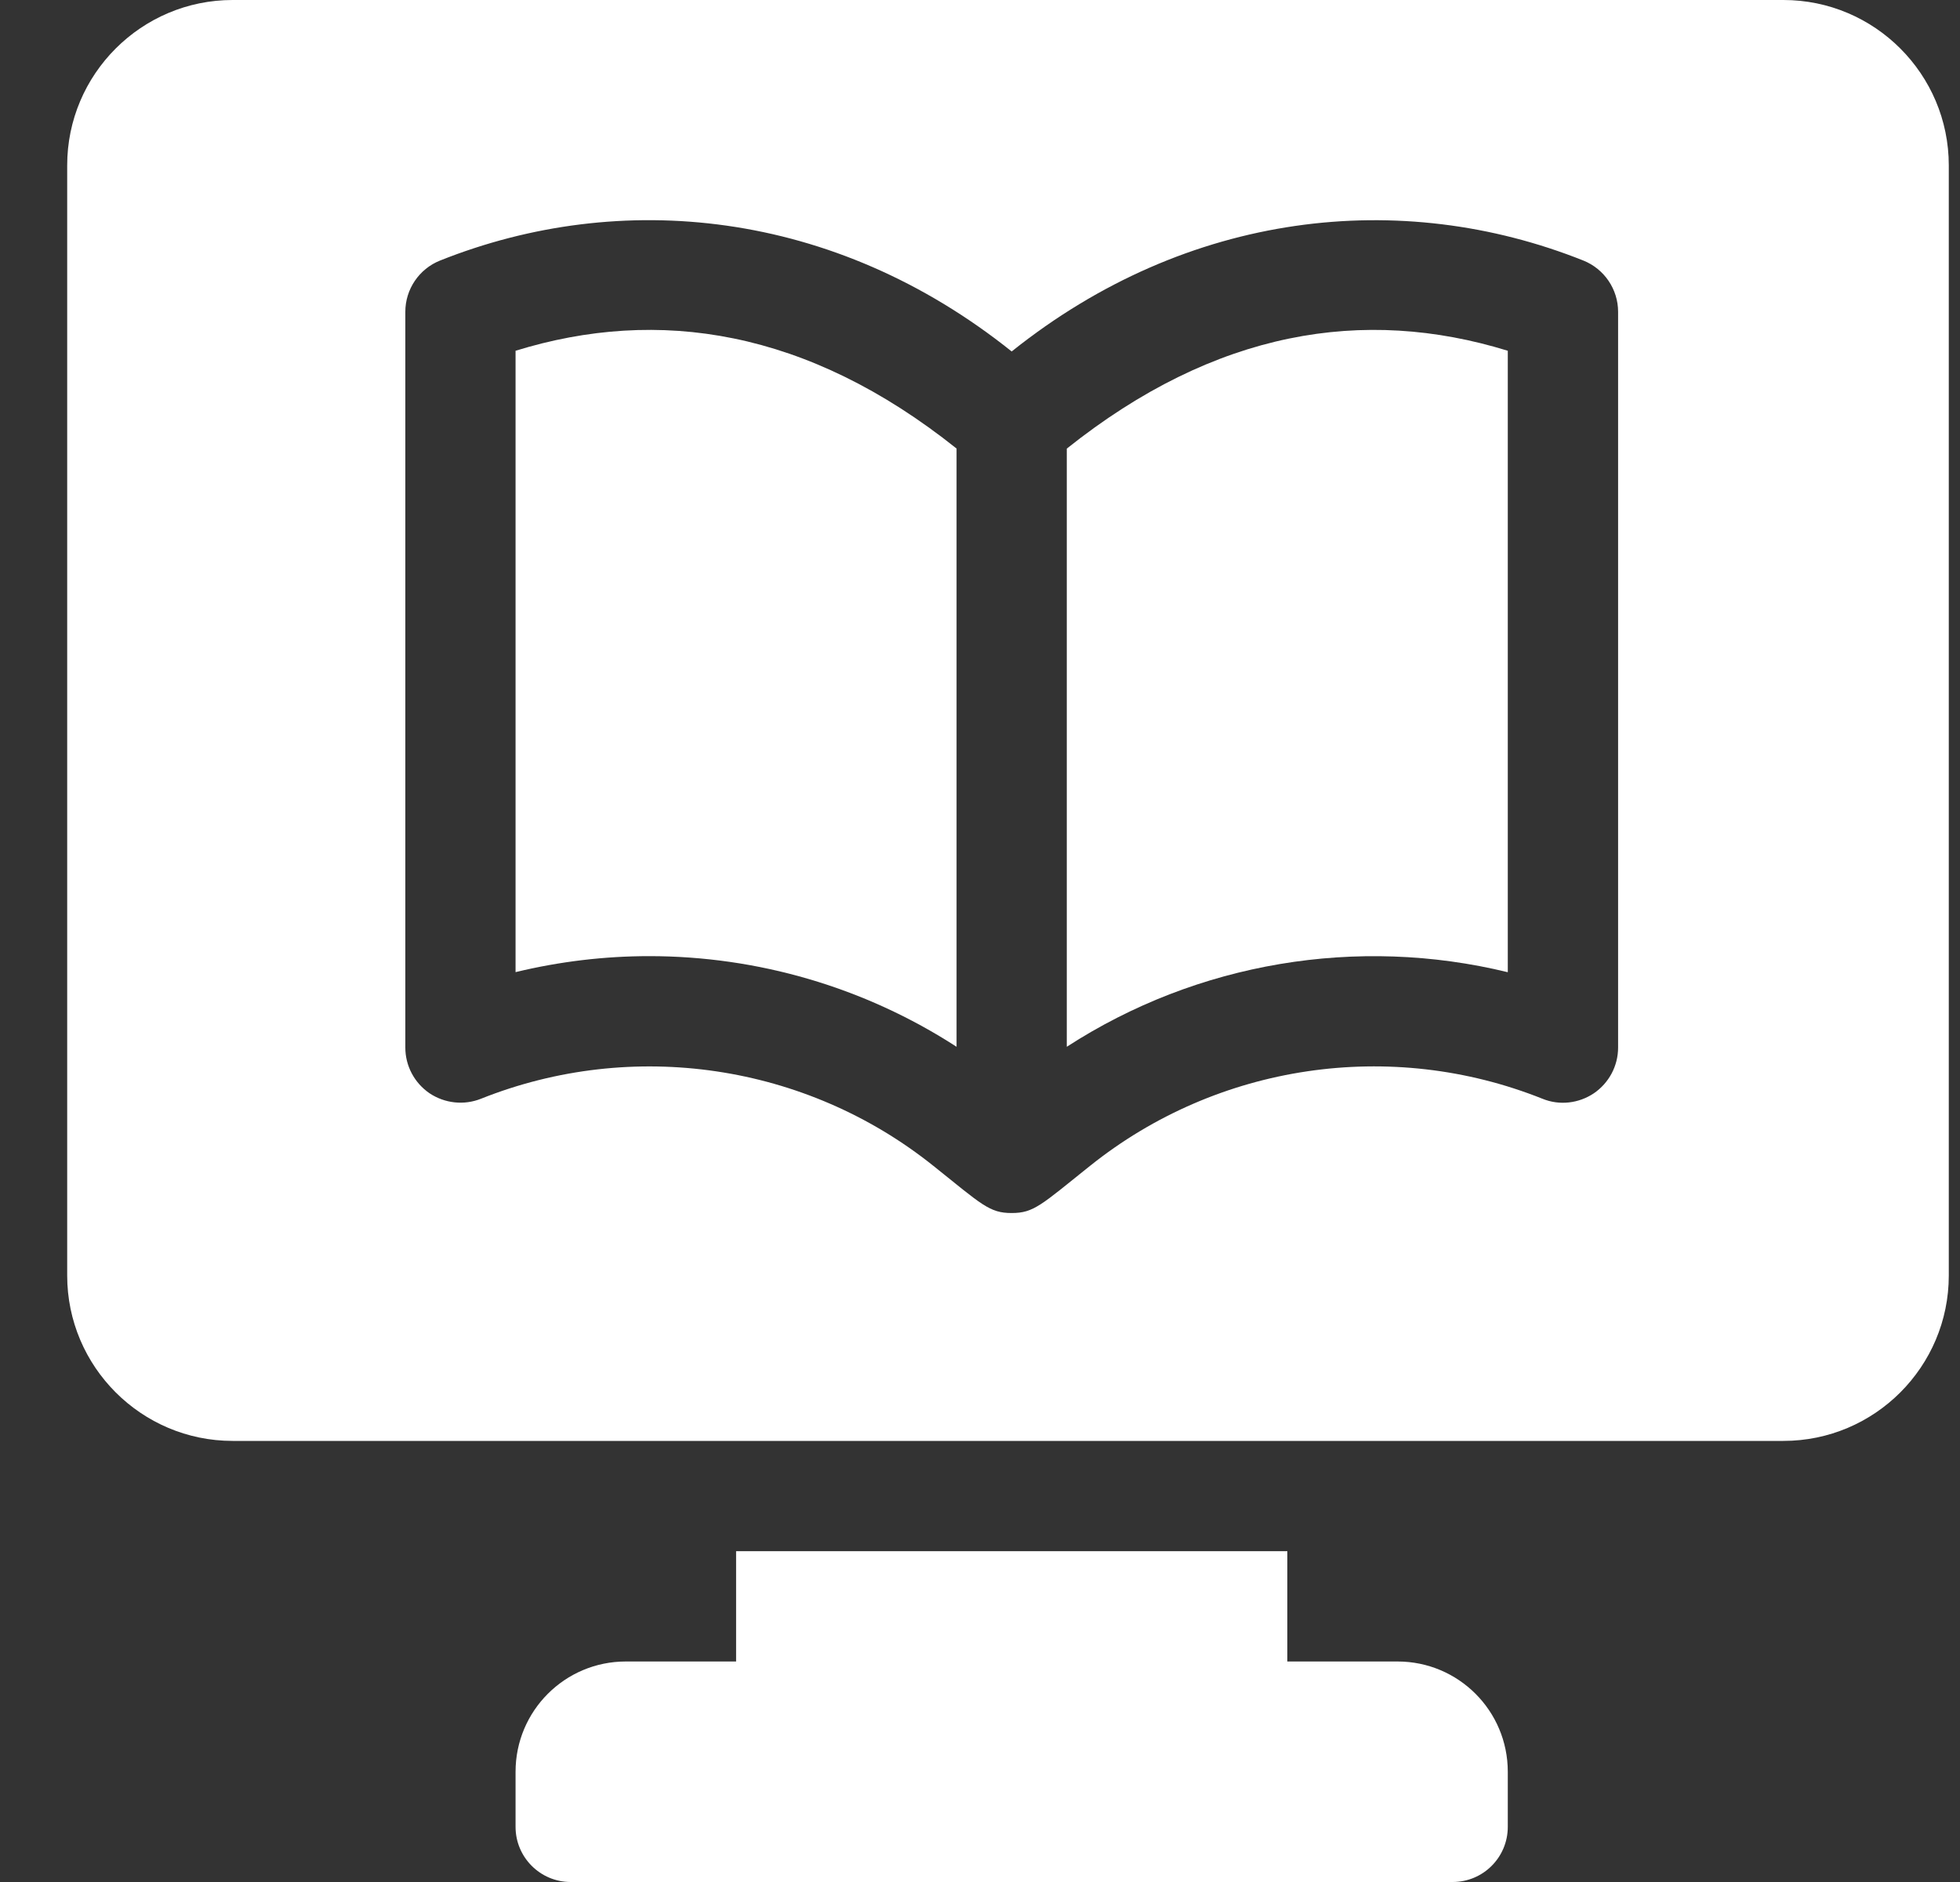
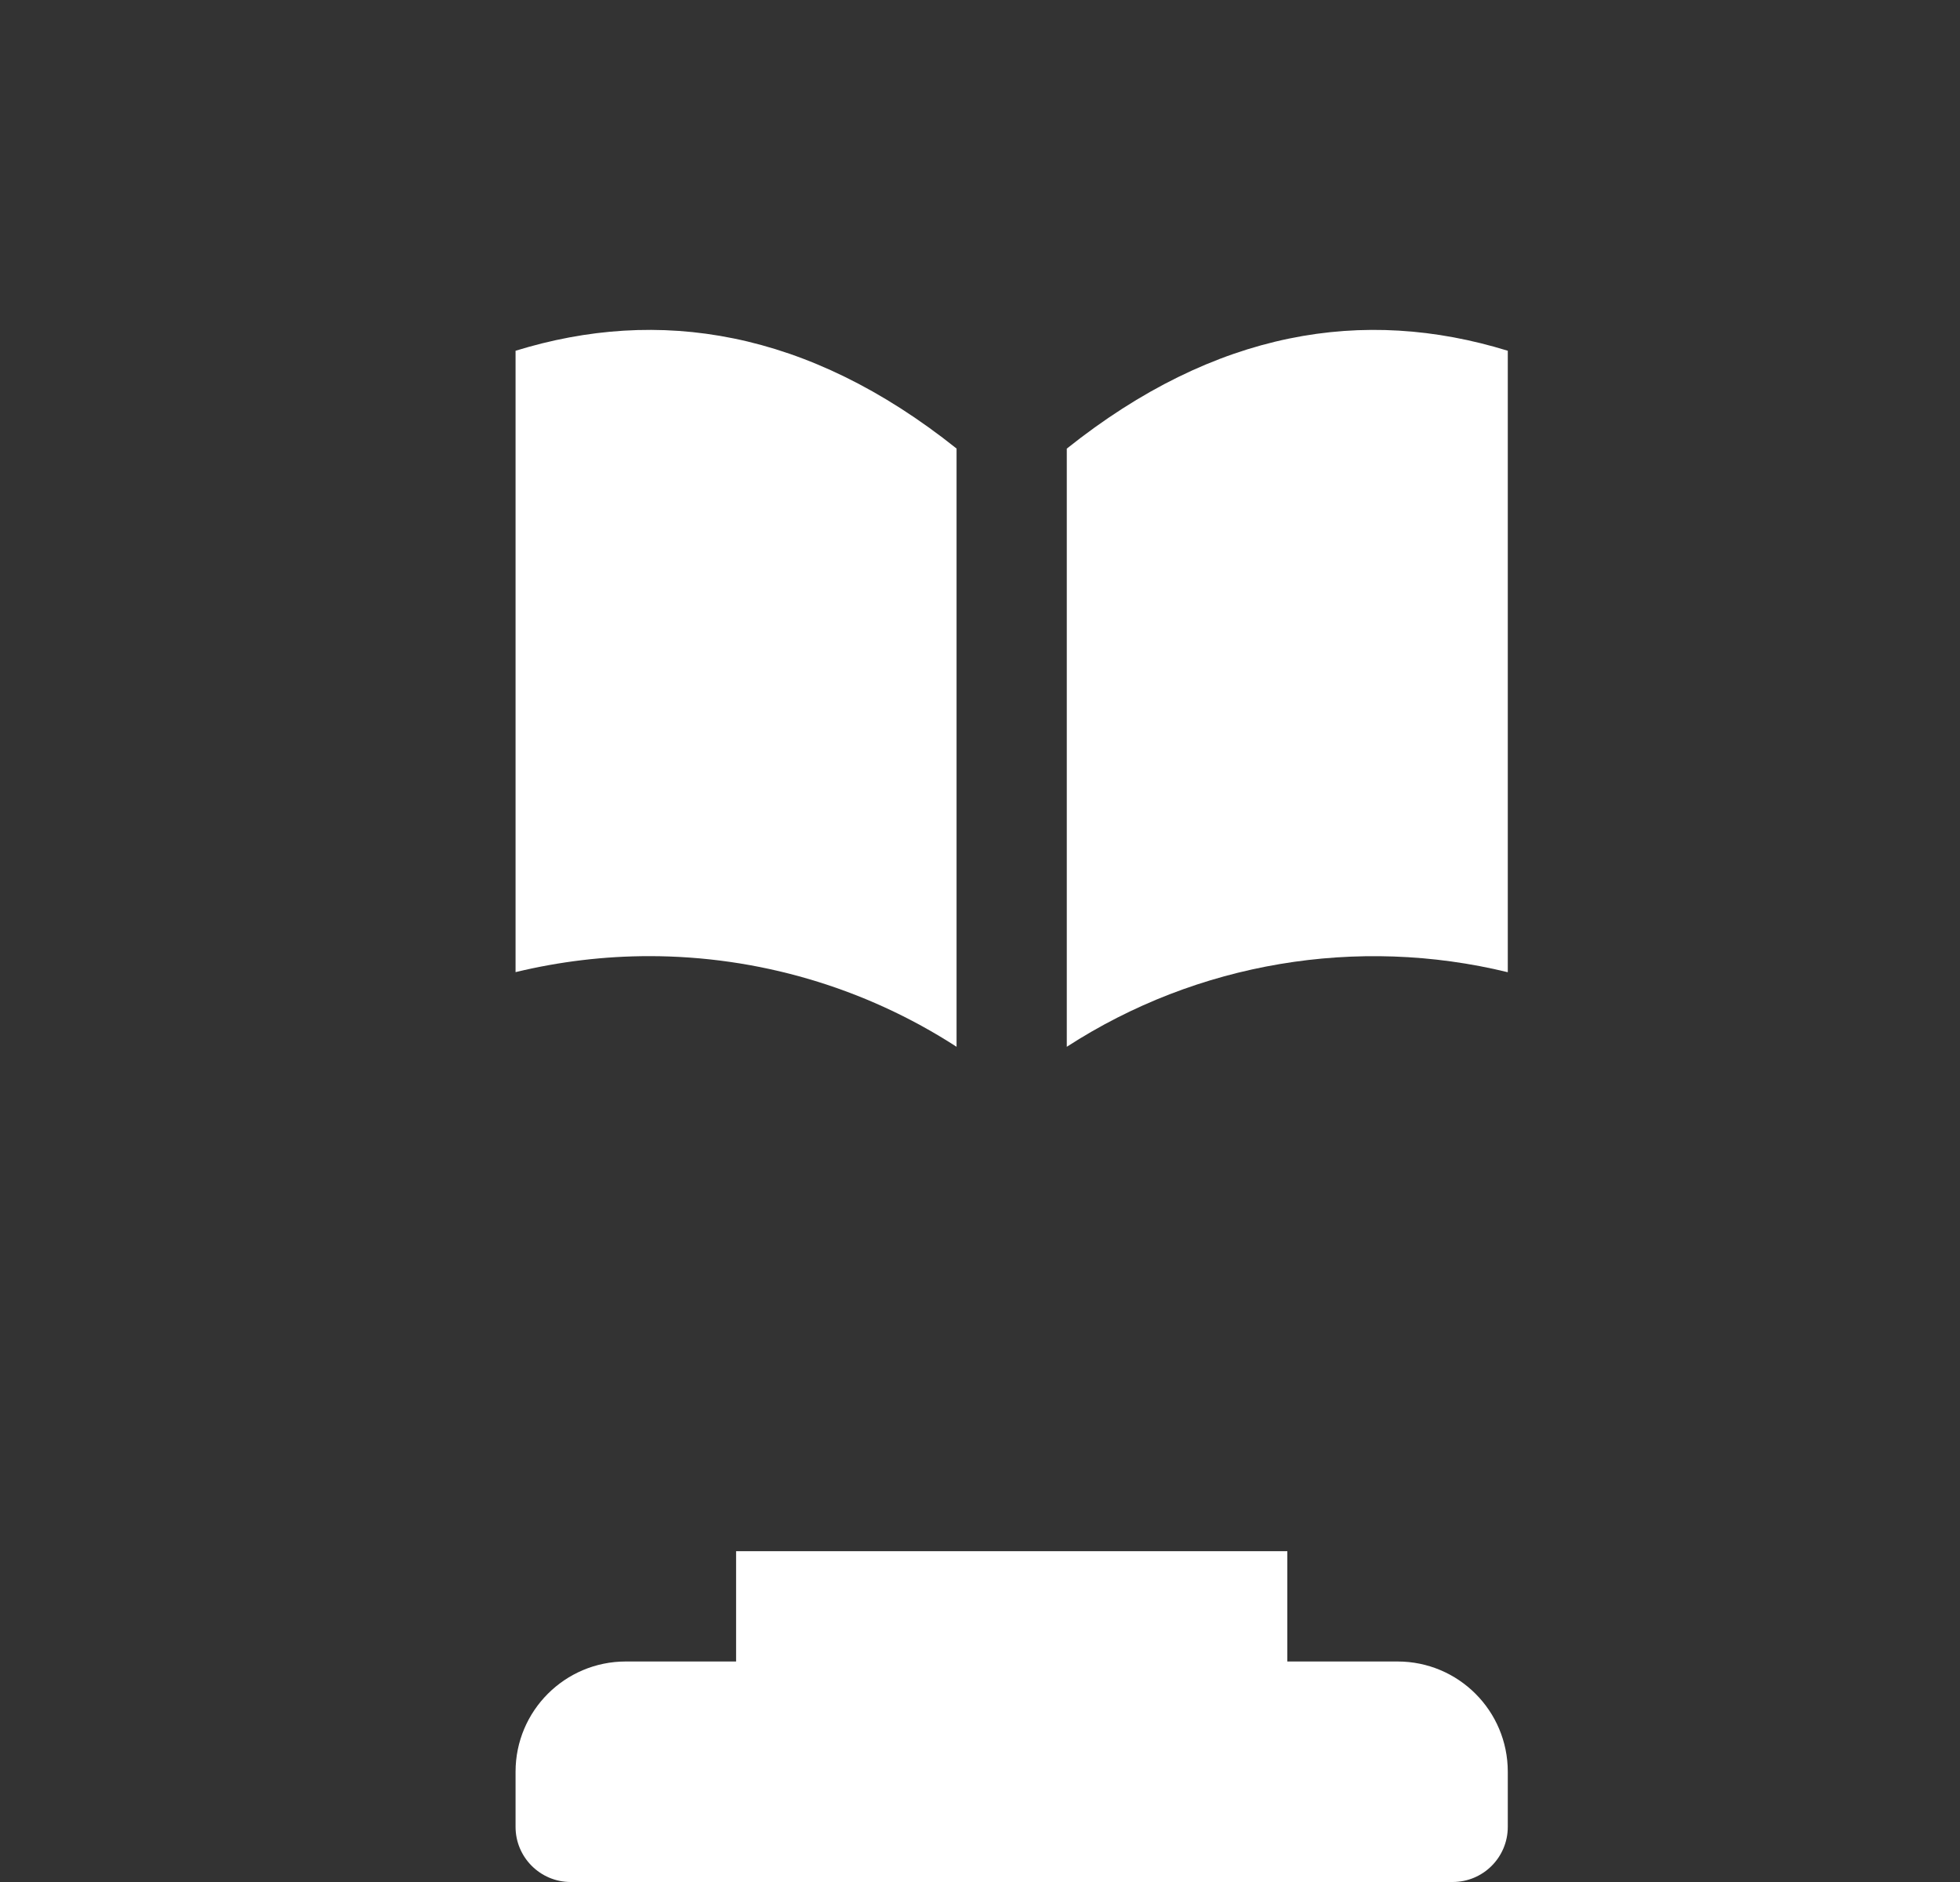
<svg xmlns="http://www.w3.org/2000/svg" width="25" height="24" viewBox="0 0 25 24" fill="none">
  <rect x="0" y="0" width="25" height="24" fill="#333333" stroke="none" />
  <g clip-path="url(#clip0)">
    <path d="M17.826 21.188H16.42V19.781H9.389V21.188H7.982C7.206 21.188 6.576 21.817 6.576 22.594V23.297C6.576 23.685 6.891 24 7.279 24H18.529C18.918 24 19.232 23.685 19.232 23.297V22.594C19.232 21.817 18.603 21.188 17.826 21.188Z" fill="white" />
    <path d="M6.576 4.473V12.397C7.139 12.261 7.711 12.193 8.281 12.193C9.659 12.193 11.024 12.587 12.201 13.349V5.72C10.298 4.202 8.401 3.91 6.576 4.473Z" fill="white" />
    <path d="M13.607 5.721V13.349C15.273 12.27 17.315 11.931 19.232 12.398V4.473C17.393 3.906 15.5 4.211 13.607 5.721Z" fill="white" />
-     <path d="M22.748 0H2.967C1.804 0 0.857 0.946 0.857 2.109V16.266C0.857 17.429 1.804 18.375 2.967 18.375H22.748C23.911 18.375 24.857 17.429 24.857 16.266V2.109C24.857 0.946 23.911 0 22.748 0ZM20.639 13.359C20.639 13.593 20.523 13.81 20.33 13.942C20.136 14.072 19.89 14.1 19.675 14.012C17.741 13.239 15.529 13.566 13.903 14.868C13.279 15.367 13.187 15.469 12.904 15.469C12.62 15.469 12.527 15.365 11.906 14.868C10.28 13.566 8.069 13.24 6.134 14.012C5.918 14.098 5.673 14.071 5.479 13.942C5.286 13.81 5.17 13.593 5.17 13.359V3.976C5.17 3.689 5.345 3.43 5.612 3.323C7.91 2.406 10.634 2.666 12.904 4.482C15.149 2.687 17.871 2.395 20.197 3.323C20.463 3.43 20.639 3.689 20.639 3.976V13.359Z" fill="white" />
  </g>
  <defs>
    <clipPath id="clip0">
      <rect width="24" height="24" fill="white" transform="translate(0.857)" />
    </clipPath>
  </defs>
</svg>